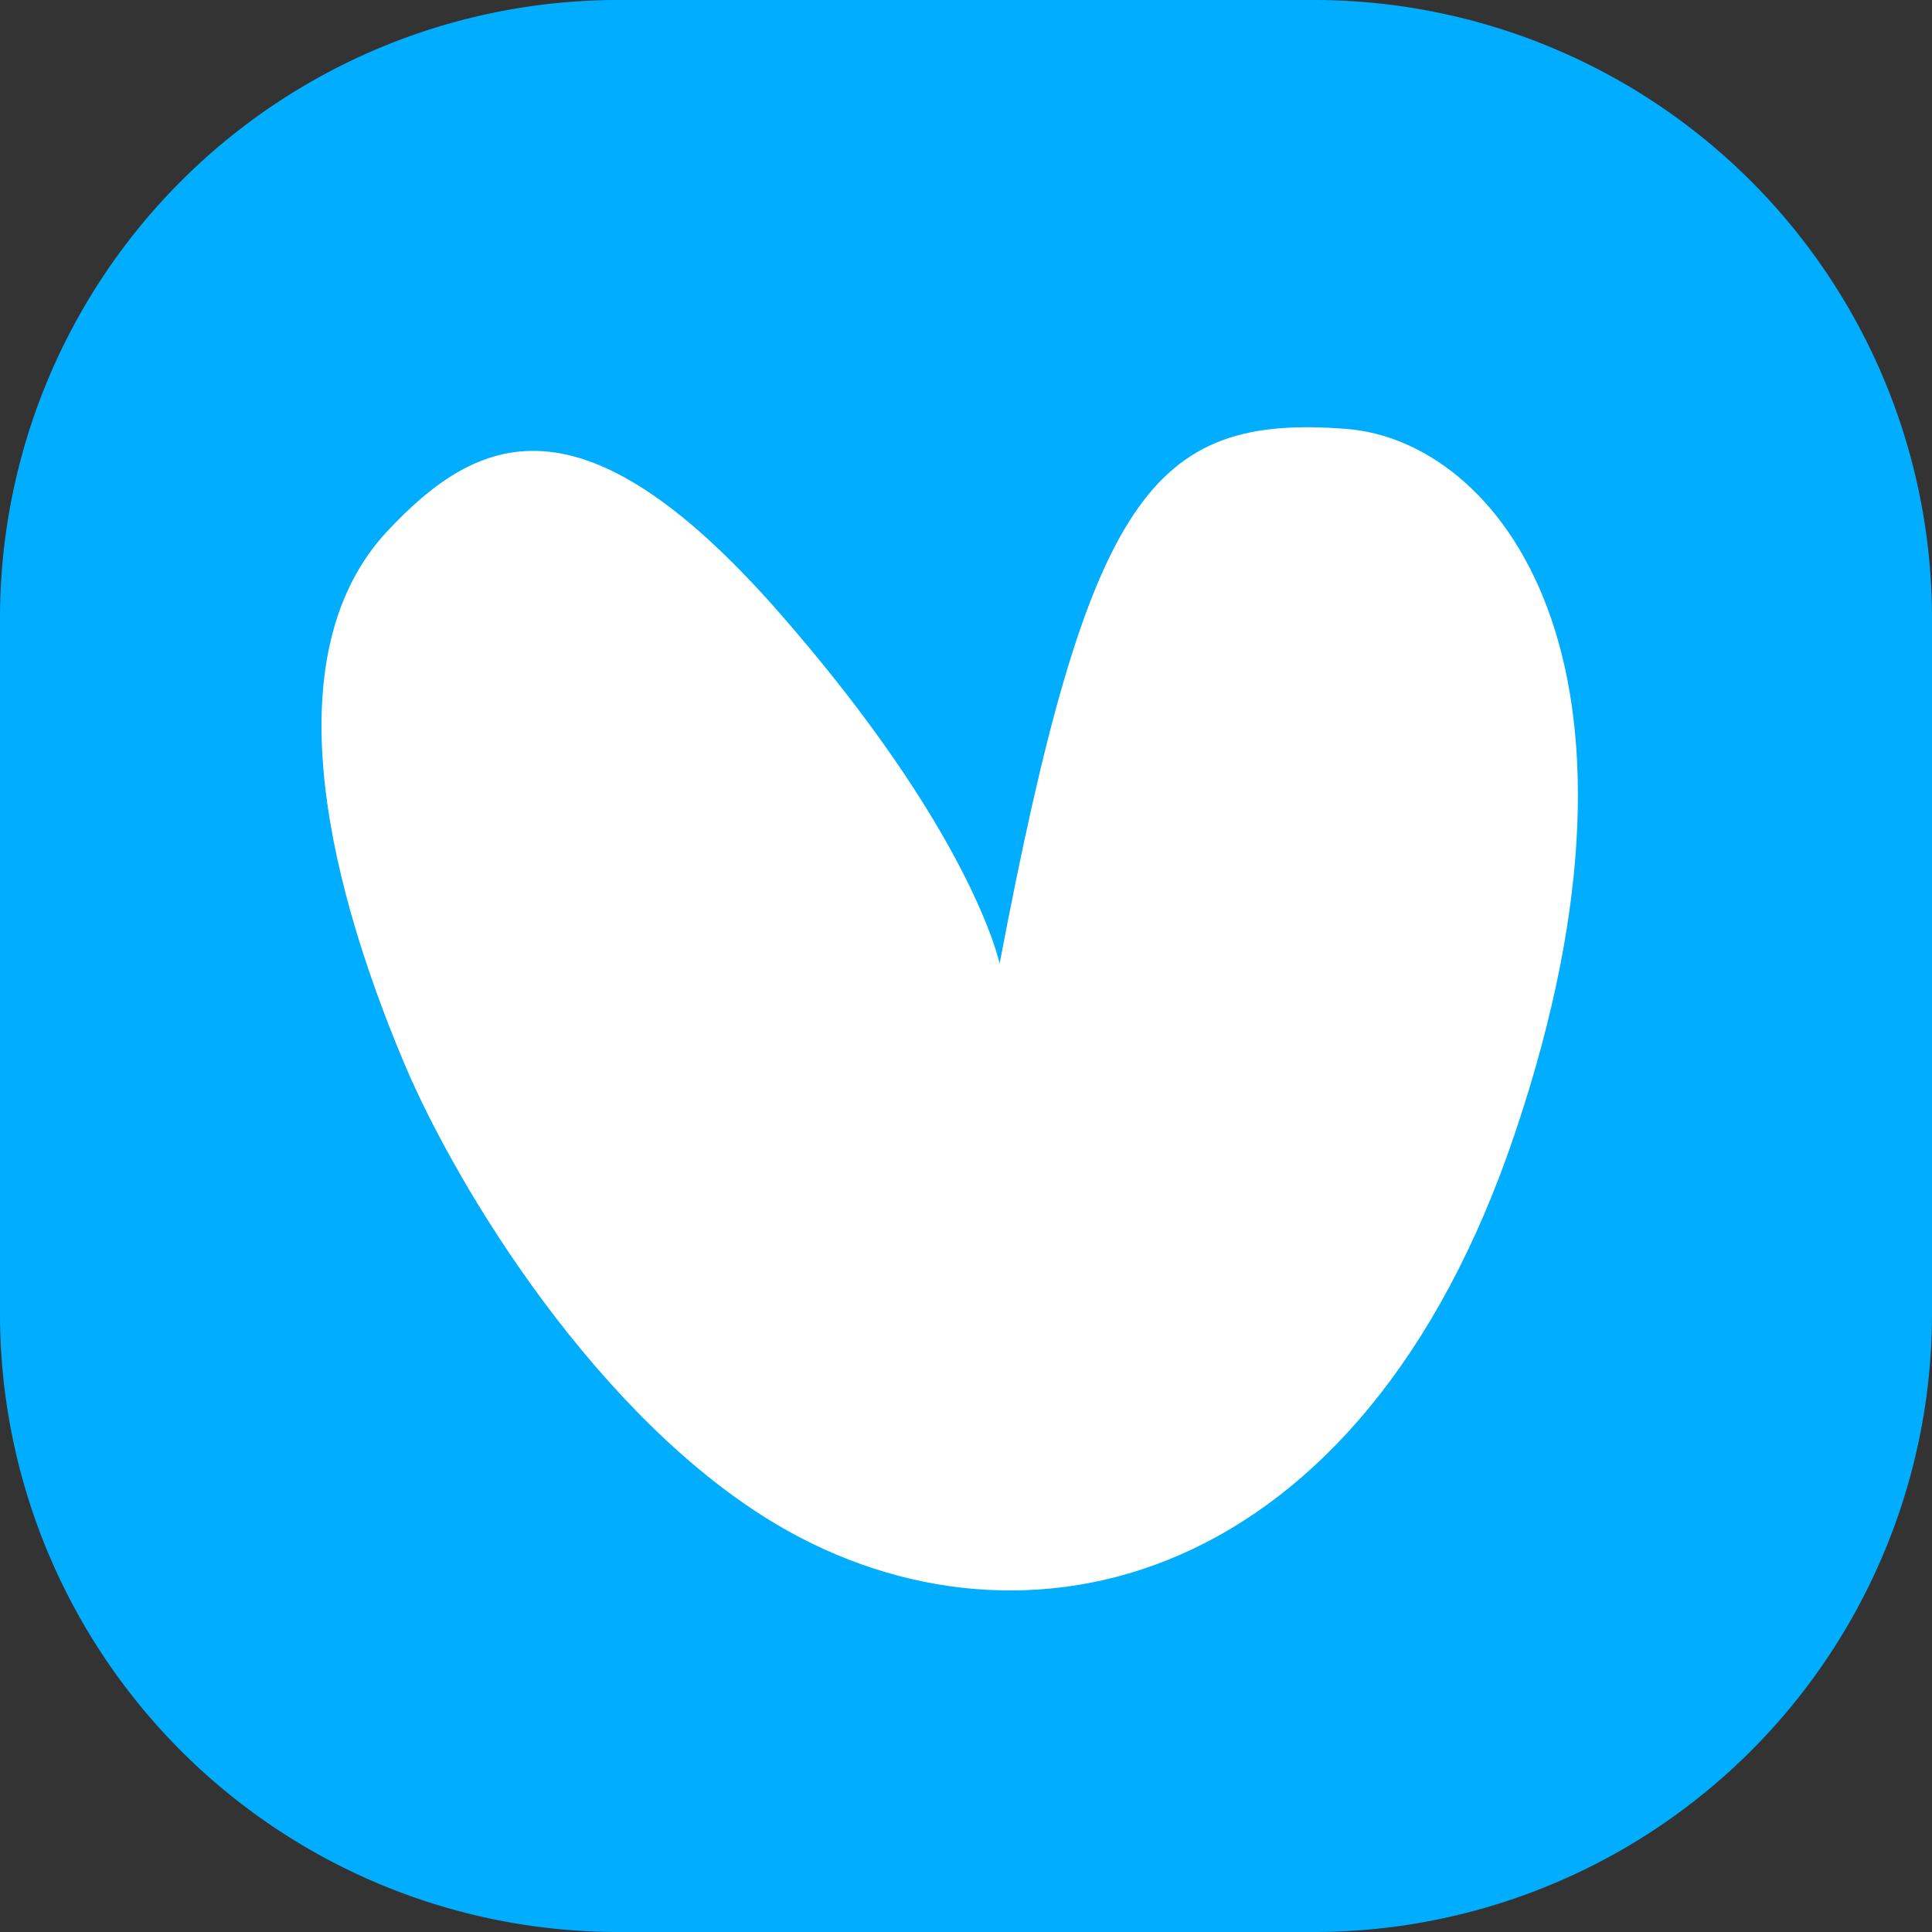
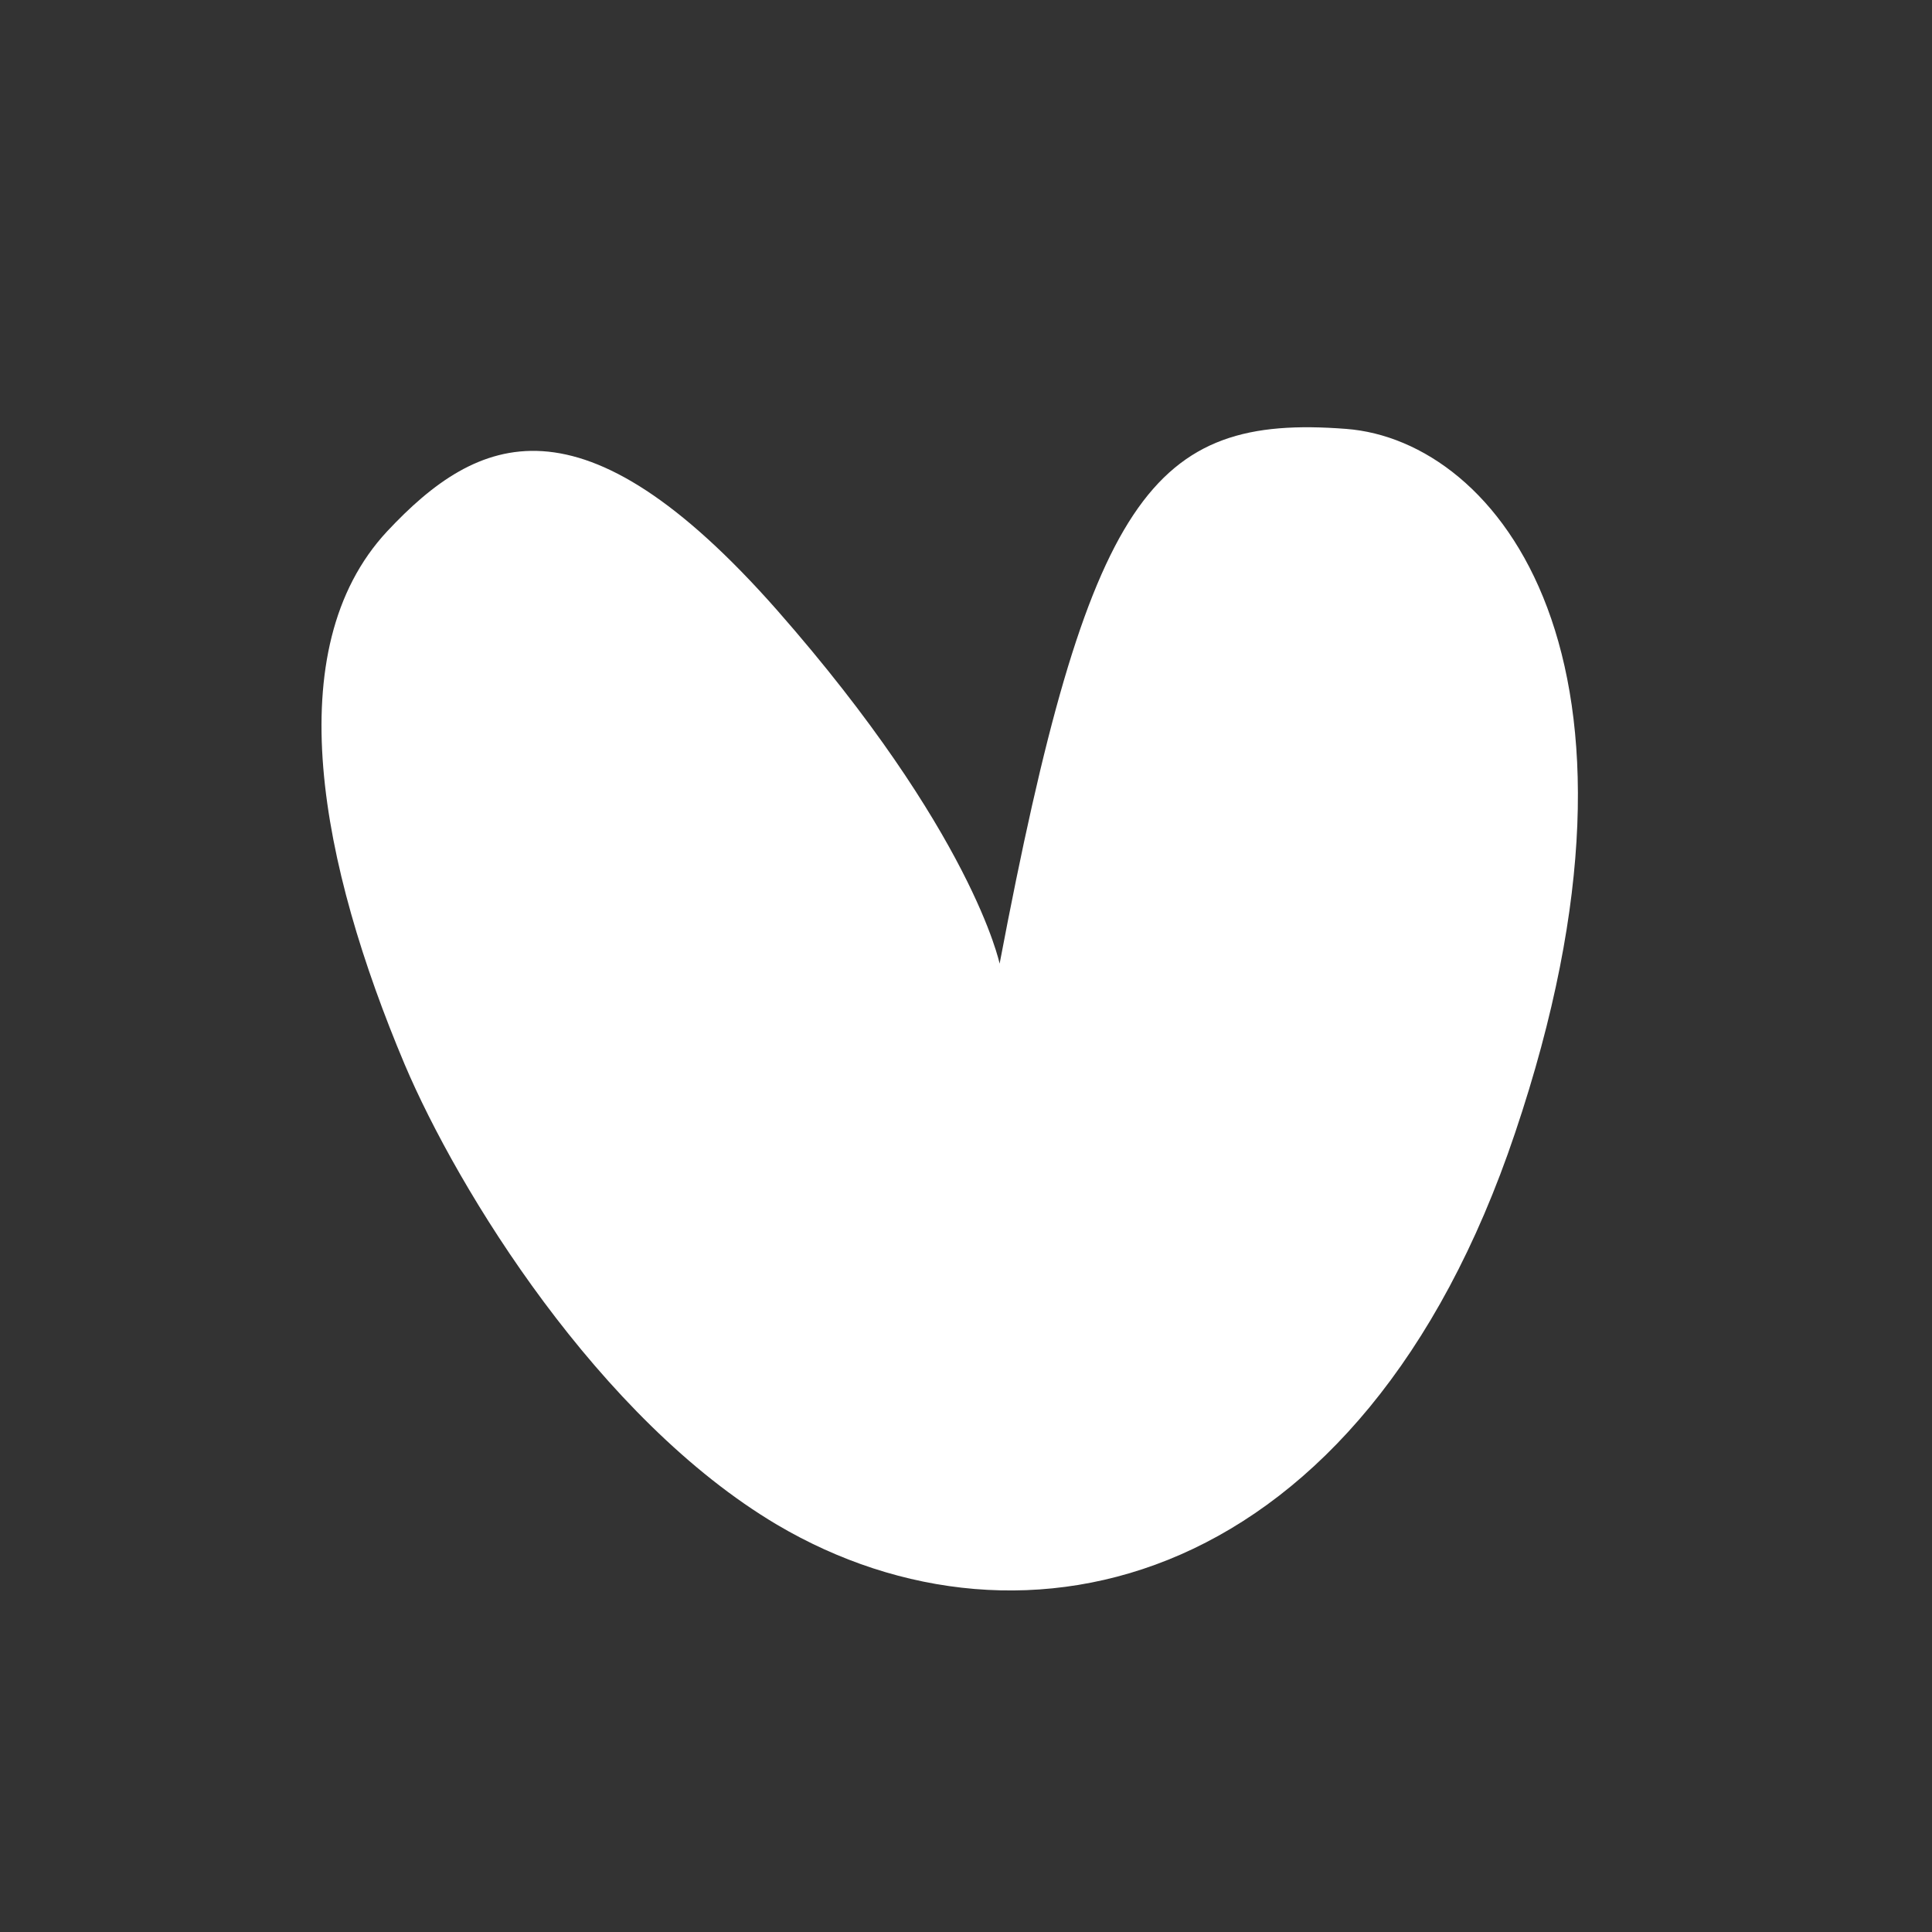
<svg xmlns="http://www.w3.org/2000/svg" width="50" height="50" fill="none">
  <rect width="100%" height="100%" fill="#333333" stroke="none" />
-   <path d="M0 16A16 16 0 0 1 16 0h18a16 16 0 0 1 16 16v18a16 16 0 0 1-16 16H16A16 16 0 0 1 0 34V16Z" fill="#00ADFF" />
  <path d="M25.87 24.94c2.3-12.13 3.94-14.23 8.97-13.84 3.92.3 8.5 5.97 4.37 18.22-3.97 11.81-12.73 13.9-19.1 10.14-4.62-2.74-8.26-8.66-9.64-11.92-2.16-5.13-3.3-10.73-.45-13.79 2.34-2.5 5.02-3.71 10.09 2.04 5.06 5.76 5.76 9.15 5.76 9.15Z" fill="#fff" />
</svg>